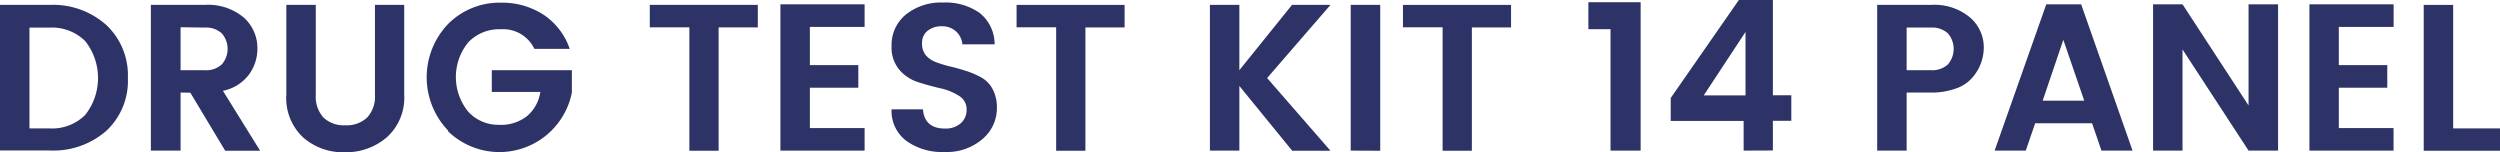
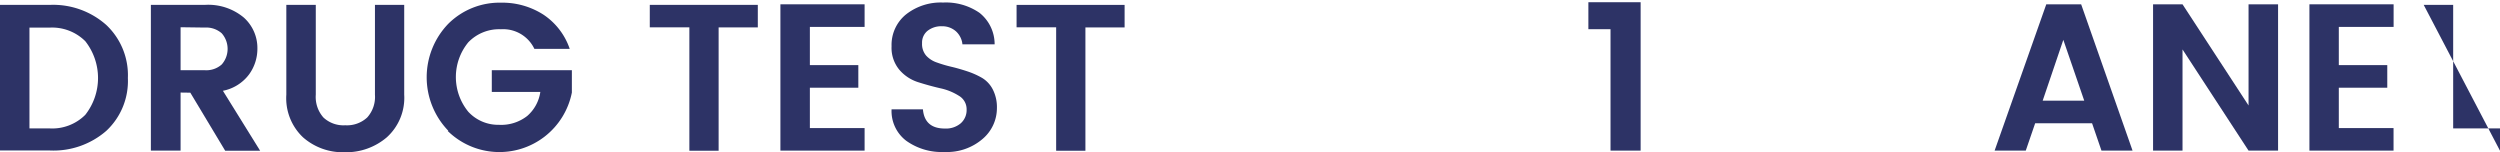
<svg xmlns="http://www.w3.org/2000/svg" id="Layer_1" data-name="Layer 1" viewBox="0 -0.02 382.78 23.31">
  <defs>
    <style>.cls-1{fill:#2d3366;}</style>
  </defs>
  <path class="cls-1" d="M1011.48,333a12.25,12.25,0,0,1,8.69,3.07,10.56,10.56,0,0,1,3.31,8.13,10.43,10.43,0,0,1-3.31,8.09,12.33,12.33,0,0,1-8.69,3h-7.58V333Zm-3.07,18.91h3.07a7.15,7.15,0,0,0,5.48-2.08,9.12,9.12,0,0,0,0-11.27,7.19,7.19,0,0,0-5.48-2.08h-3.07Z" transform="translate(-1003.9 -332.27)" />
  <path class="cls-1" d="M1031.55,346.42v8.89H1027V333h8.22a8.49,8.49,0,0,1,6,1.93,6.25,6.25,0,0,1,2.09,4.79,6.66,6.66,0,0,1-1.28,3.93,6.57,6.57,0,0,1-4,2.5l5.7,9.18h-5.35l-5.34-8.89Zm0-10V343h3.71a3.53,3.53,0,0,0,2.59-.88,3.61,3.61,0,0,0,0-4.77,3.58,3.58,0,0,0-2.59-.88Z" transform="translate(-1003.9 -332.27)" />
  <path class="cls-1" d="M1047.74,346.74V333h4.51v13.76a4.74,4.74,0,0,0,1.17,3.48,4.48,4.48,0,0,0,3.34,1.19,4.55,4.55,0,0,0,3.36-1.19,4.7,4.7,0,0,0,1.19-3.48V333h4.48v13.76a8.14,8.14,0,0,1-2.66,6.51,9.58,9.58,0,0,1-6.46,2.29,9.23,9.23,0,0,1-6.37-2.28A8.24,8.24,0,0,1,1047.74,346.74Z" transform="translate(-1003.9 -332.27)" />
  <path class="cls-1" d="M1072.54,352.27a11.79,11.79,0,0,1,0-16.38,11.13,11.13,0,0,1,8.11-3.23,11.62,11.62,0,0,1,6.48,1.85,10.25,10.25,0,0,1,4,5.22h-5.41a5.29,5.29,0,0,0-5.12-3,6.54,6.54,0,0,0-5,2,8.38,8.38,0,0,0,0,10.63,6.22,6.22,0,0,0,4.68,2,6.46,6.46,0,0,0,4.35-1.36,6,6,0,0,0,2-3.67h-7.43V343h12.26v3.42a11.31,11.31,0,0,1-19,5.89Z" transform="translate(-1003.9 -332.27)" />
  <path class="cls-1" d="M1103.39,336.43V333h16.54v3.45h-6v18.88h-4.48V336.43Z" transform="translate(-1003.9 -332.27)" />
  <path class="cls-1" d="M1136.28,332.91v3.46h-8.38v5.85h7.42v3.46h-7.42v6.18h8.38v3.45h-12.89v-22.4Z" transform="translate(-1003.9 -332.27)" />
  <path class="cls-1" d="M1148.12,336.27a3.38,3.38,0,0,0-2.19.69,2.3,2.3,0,0,0-.85,1.9,2.72,2.72,0,0,0,.63,1.91,3.88,3.88,0,0,0,1.64,1.05,19.87,19.87,0,0,0,2.24.66c.81.19,1.62.43,2.44.7a12.07,12.07,0,0,1,2.24,1,4.4,4.4,0,0,1,1.64,1.77,5.93,5.93,0,0,1,.63,2.84,6.17,6.17,0,0,1-2.19,4.73,8.35,8.35,0,0,1-5.83,2,9.35,9.35,0,0,1-5.87-1.72,5.71,5.71,0,0,1-2.24-4.81h4.8q.26,2.94,3.36,2.94a3.49,3.49,0,0,0,2.43-.8,2.7,2.7,0,0,0,.9-2.13,2.38,2.38,0,0,0-1.19-2.09,8.74,8.74,0,0,0-2.86-1.15c-1.12-.26-2.25-.57-3.38-.93a6.28,6.28,0,0,1-2.88-1.91,5.26,5.26,0,0,1-1.18-3.6,6,6,0,0,1,2.21-4.86,8.59,8.59,0,0,1,5.68-1.82,9.05,9.05,0,0,1,5.58,1.58,6.13,6.13,0,0,1,2.31,4.82h-4.93a3.1,3.1,0,0,0-1-2A3.14,3.14,0,0,0,1148.12,336.27Z" transform="translate(-1003.9 -332.27)" />
  <path class="cls-1" d="M1159.55,336.43V333h16.54v3.45h-6v18.88h-4.48V336.43Z" transform="translate(-1003.9 -332.27)" />
-   <path class="cls-1" d="M1193.66,355.31h-4.51V333h4.51v10l8.06-10h5.89l-9.7,11.2,9.7,11.13h-5.86l-8.09-9.92Z" transform="translate(-1003.9 -332.27)" />
-   <path class="cls-1" d="M1210.71,355.31V333h4.52v22.33Z" transform="translate(-1003.9 -332.27)" />
-   <path class="cls-1" d="M1218.71,336.43V333h16.55v3.45h-6v18.88h-4.48V336.43Z" transform="translate(-1003.9 -332.27)" />
  <path class="cls-1" d="M1250.49,355.31V336.72h-3.39v-4.13h8v22.72Z" transform="translate(-1003.9 -332.27)" />
-   <path class="cls-1" d="M1270.87,355.31v-4.54h-11.16v-3.52l10.43-15h5.21v14.59h2.82v3.91h-2.82v4.54Zm.29-8.45v-9.72l-6.4,9.72Z" transform="translate(-1003.9 -332.27)" />
-   <path class="cls-1" d="M1305.91,344.11a5.67,5.67,0,0,1-2.51,1.68,10.77,10.77,0,0,1-3.86.63h-3.71v8.89h-4.51V333h8.22a8.47,8.47,0,0,1,6,1.93,6,6,0,0,1,2.1,4.56A7,7,0,0,1,1305.91,344.11ZM1295.83,343h3.71a3.56,3.56,0,0,0,2.6-.88,3.64,3.64,0,0,0,0-4.77,3.6,3.6,0,0,0-2.6-.88h-3.71Z" transform="translate(-1003.9 -332.27)" />
  <path class="cls-1" d="M1325.66,355.31l-1.44-4.19h-8.71l-1.44,4.19h-4.77l7.91-22.4h5.34l7.87,22.4Zm-9-7.65h6.36l-3.2-9.31Z" transform="translate(-1003.9 -332.27)" />
  <path class="cls-1" d="M1348.18,332.91h4.52v22.4h-4.52l-10.11-15.49v15.49h-4.51v-22.4h4.51l10.11,15.49Z" transform="translate(-1003.9 -332.27)" />
  <path class="cls-1" d="M1370.39,332.91v3.46H1362v5.85h7.42v3.46H1362v6.18h8.38v3.45H1357.5v-22.4Z" transform="translate(-1003.9 -332.27)" />
-   <path class="cls-1" d="M1375,333h4.51v18.91h7.17v3.42H1375Z" transform="translate(-1003.9 -332.27)" />
+   <path class="cls-1" d="M1375,333h4.51v18.91h7.17v3.42Z" transform="translate(-1003.9 -332.27)" />
</svg>